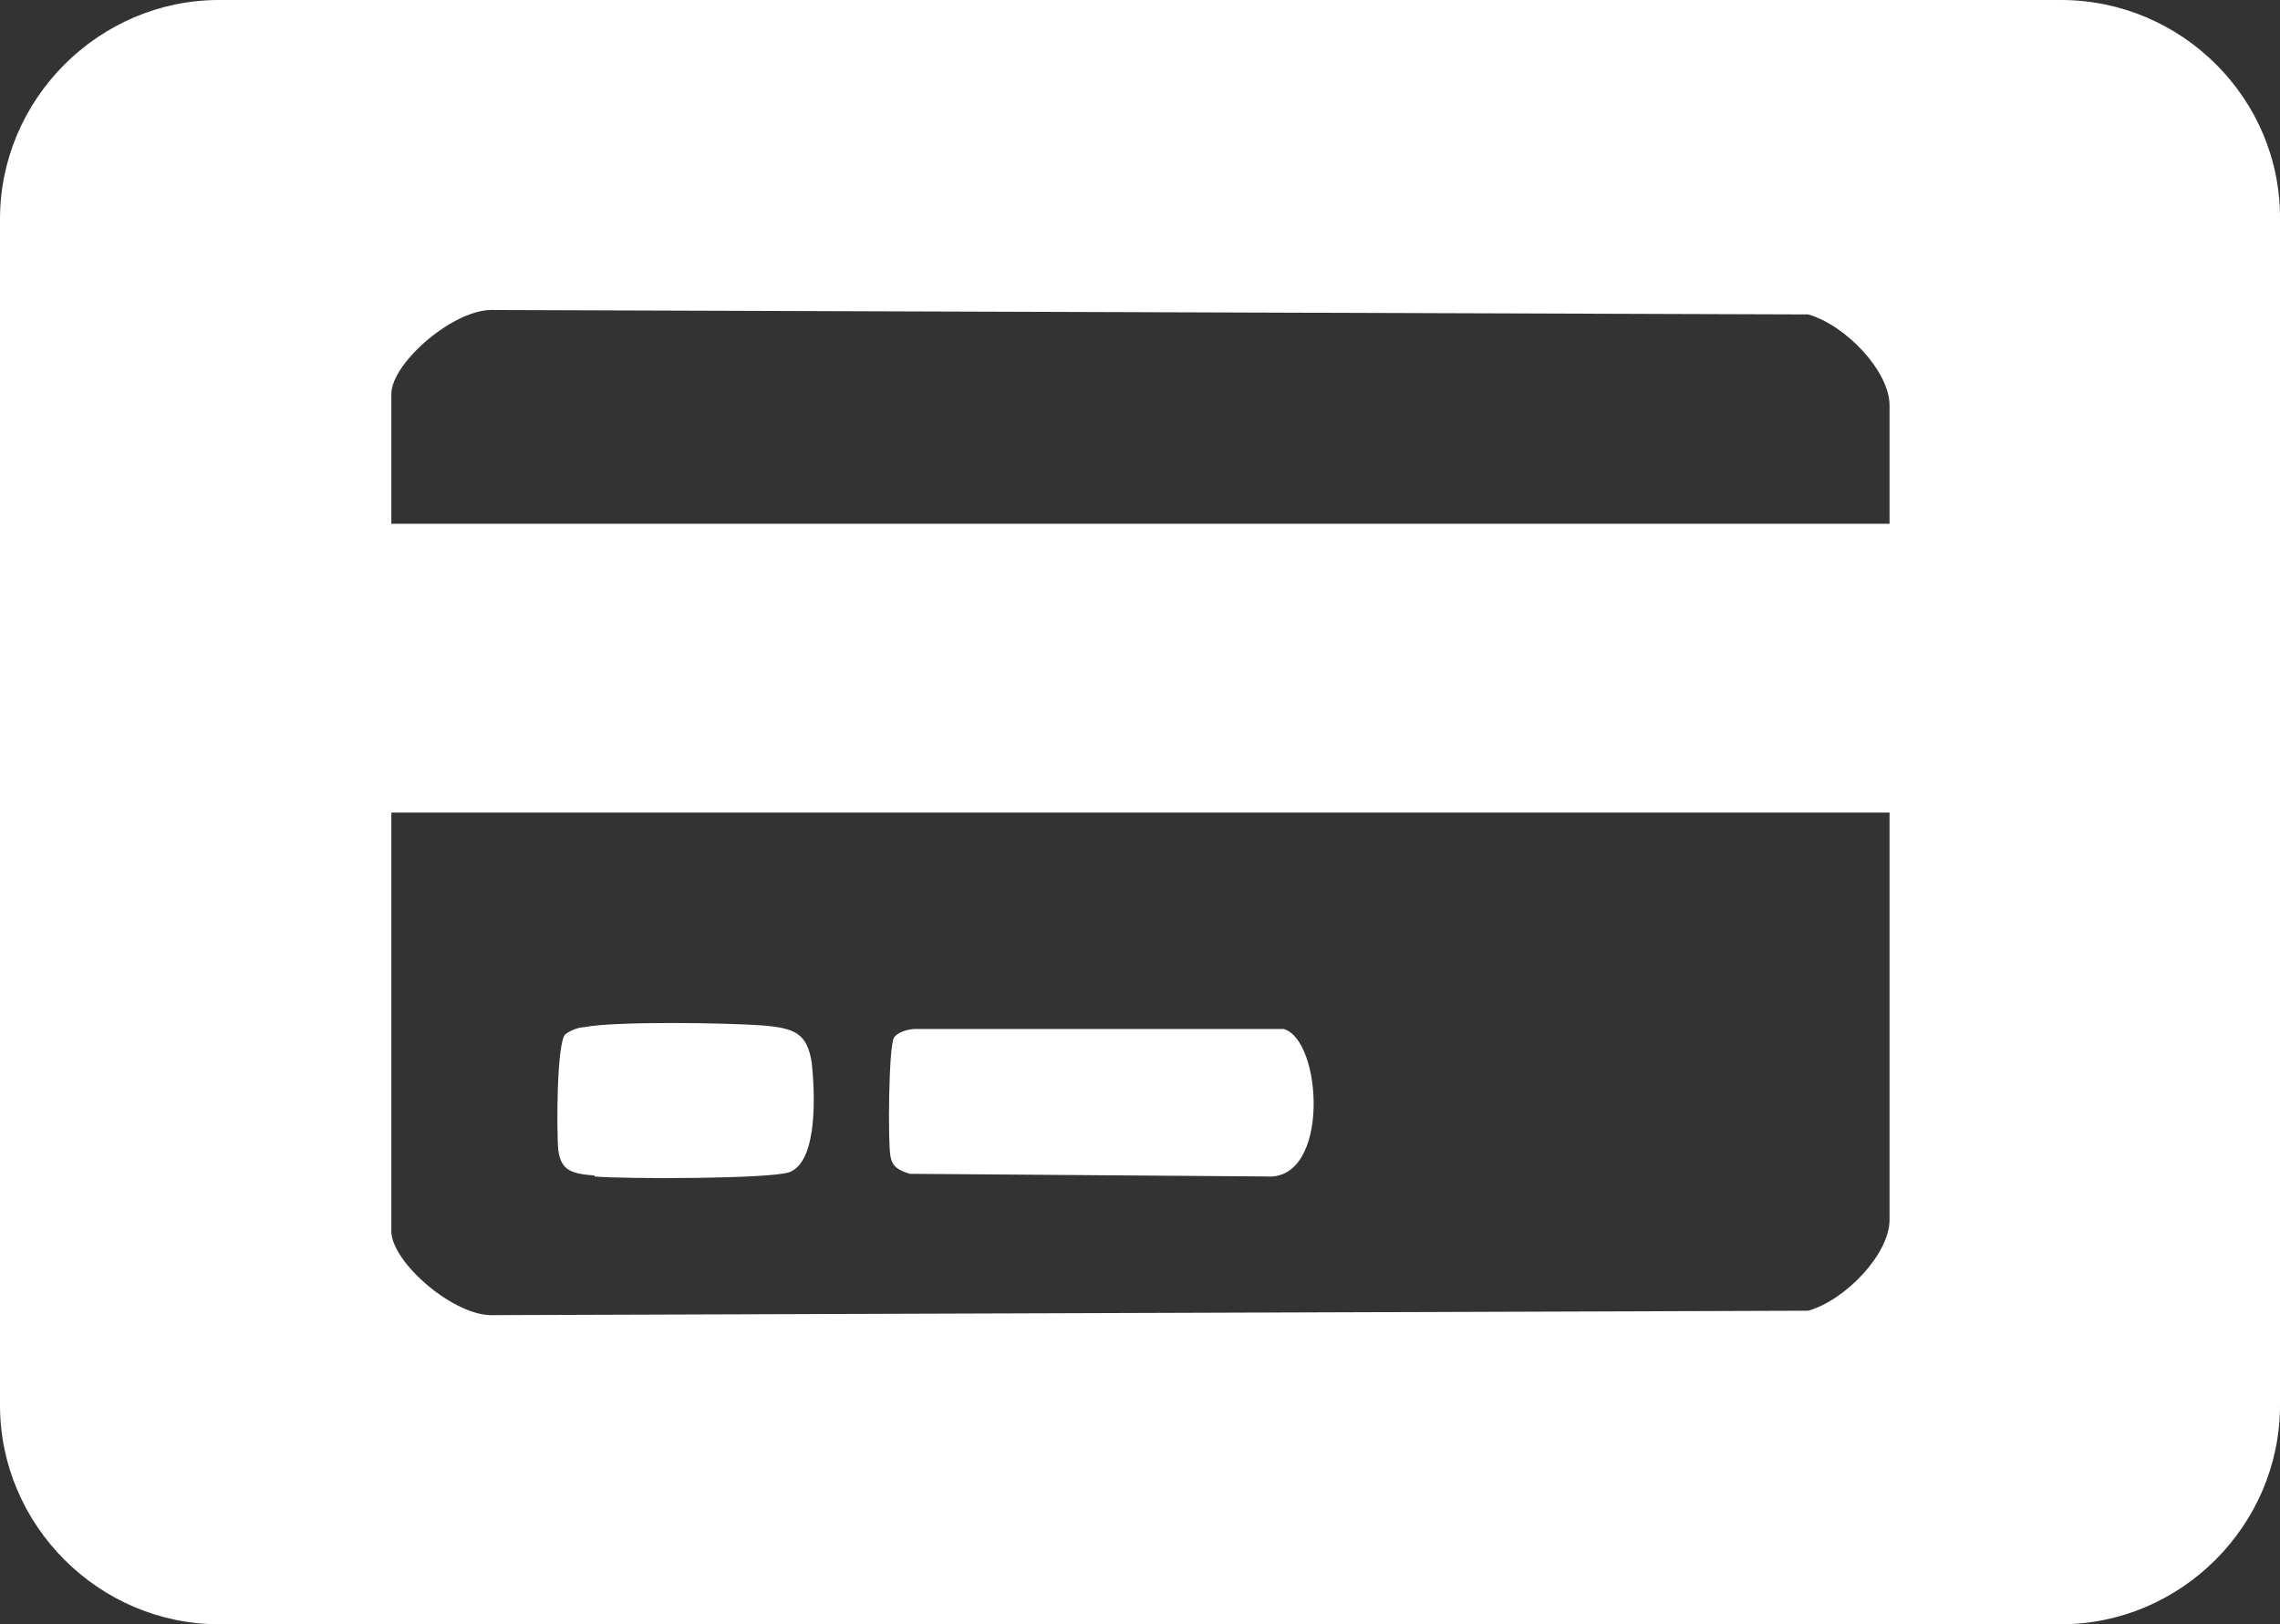
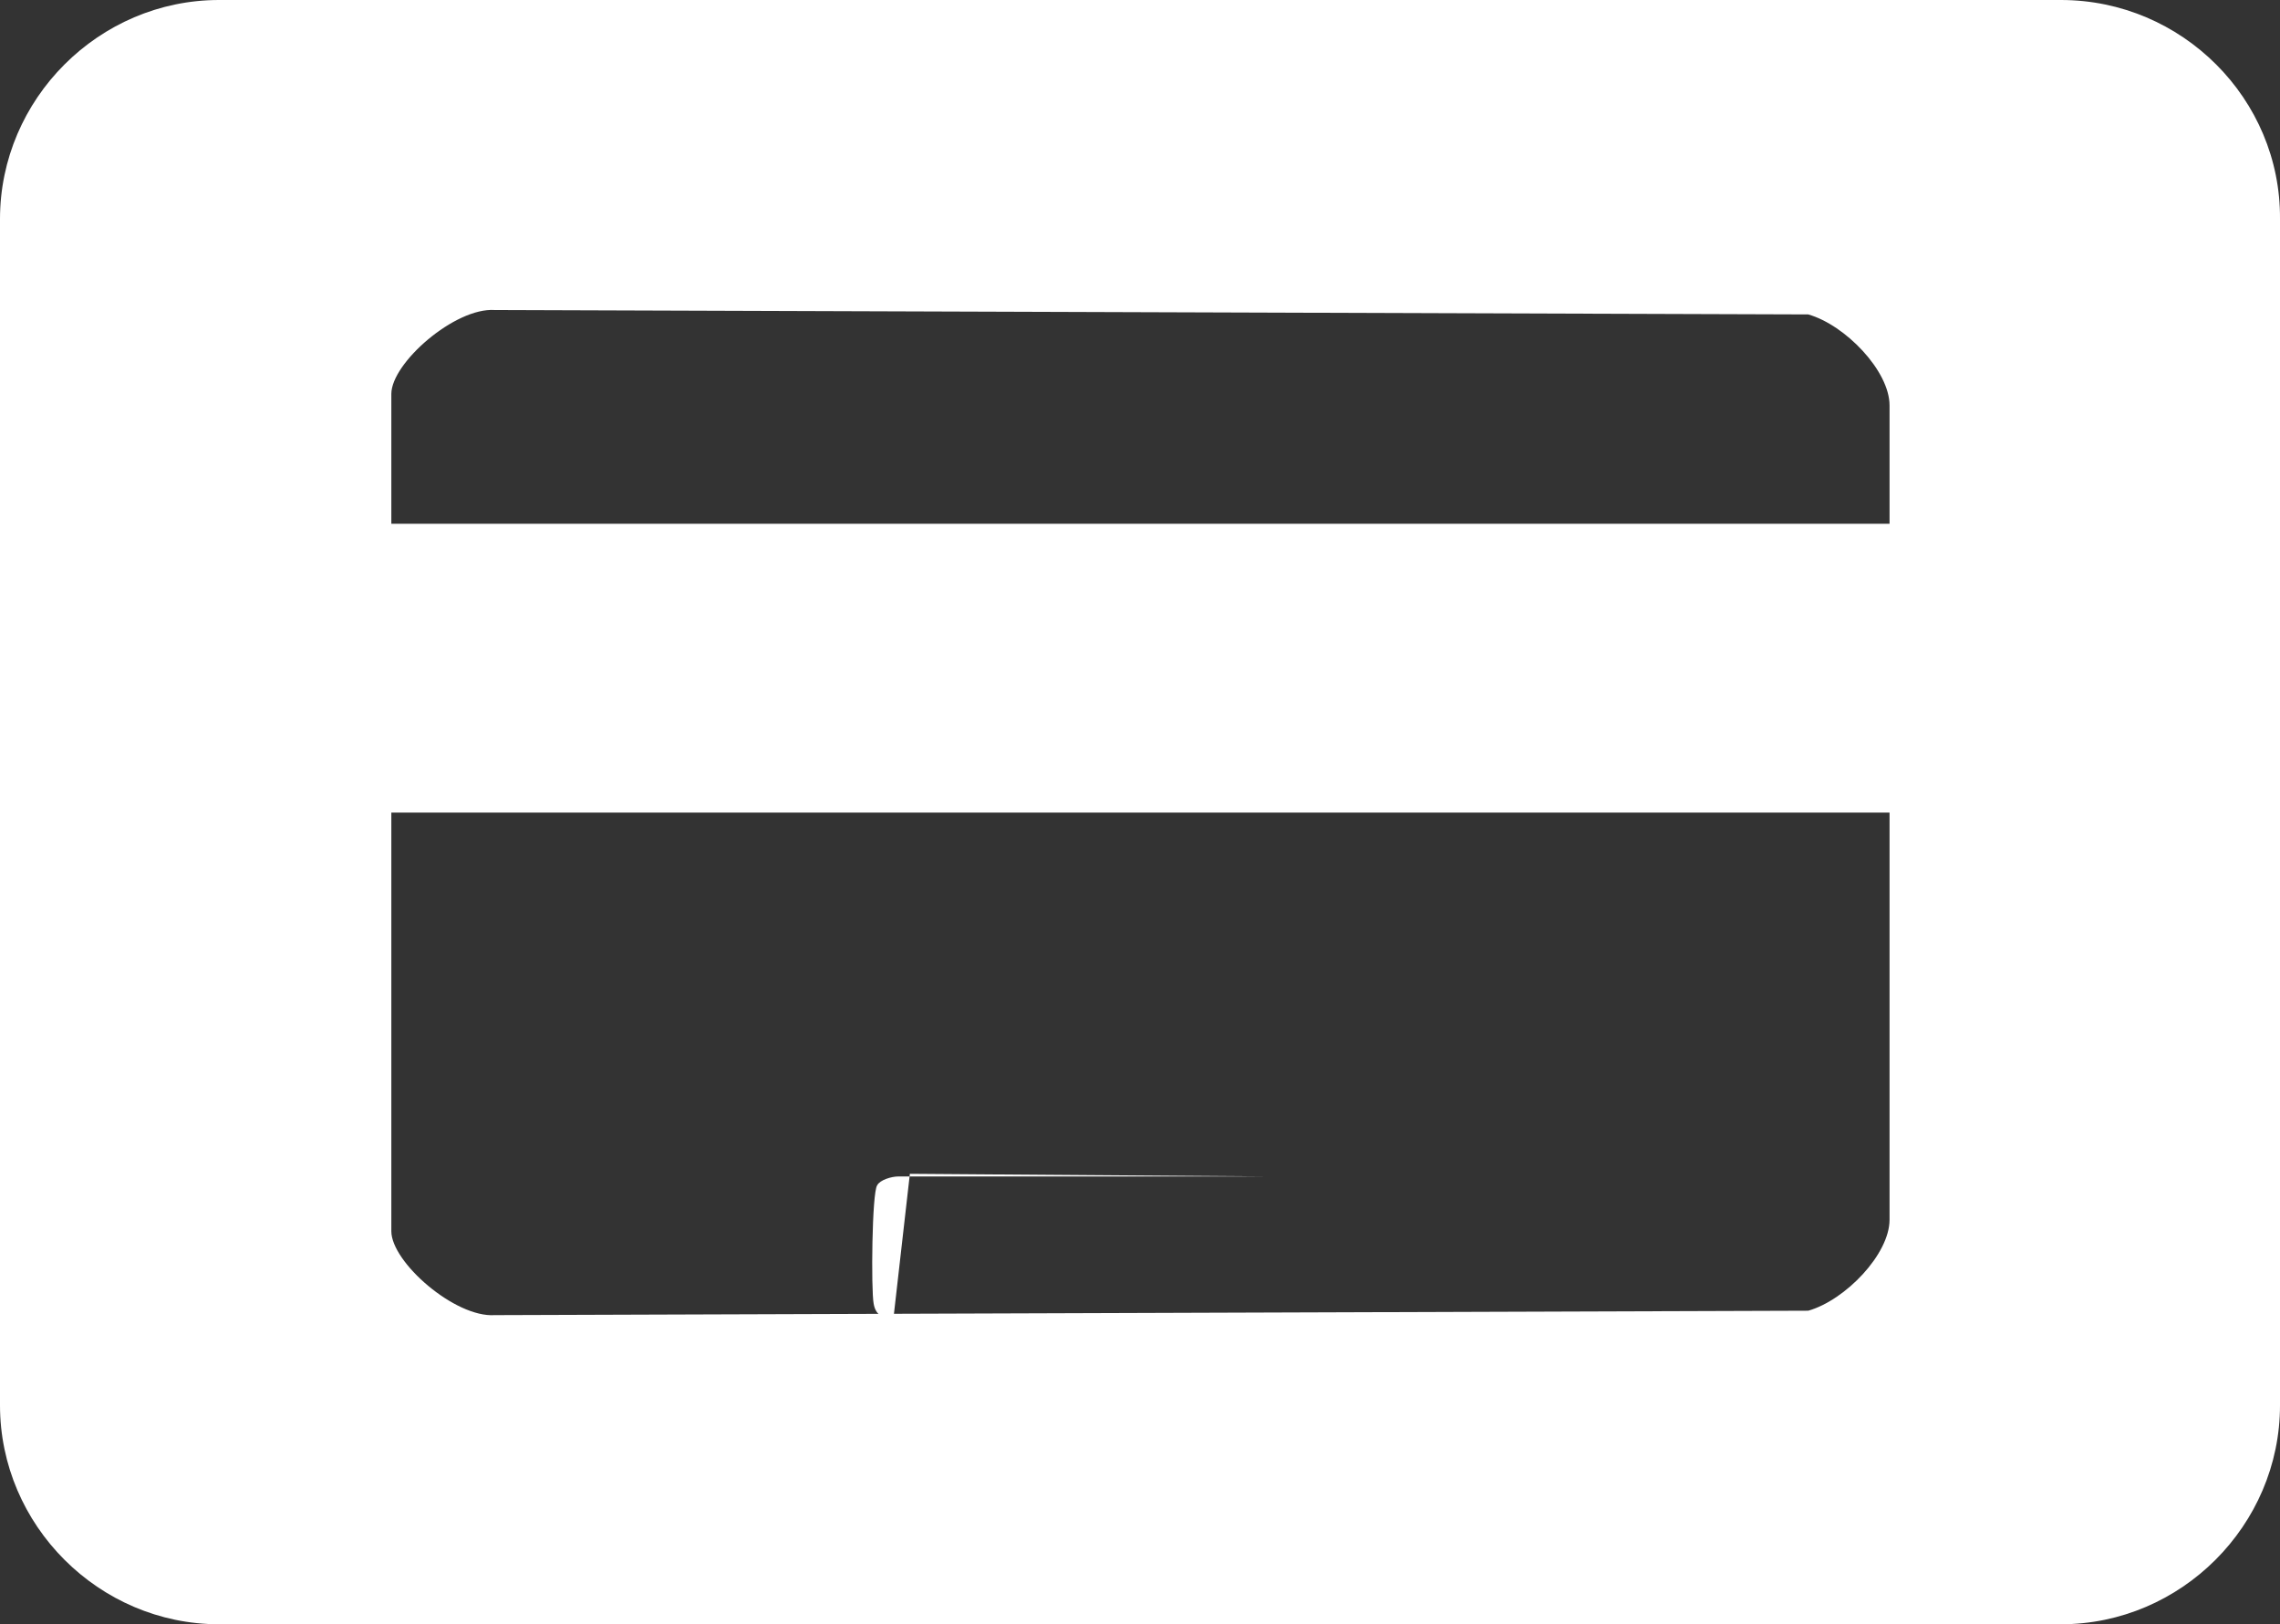
<svg xmlns="http://www.w3.org/2000/svg" id="Layer_2" version="1.1" viewBox="0 0 258.1 183.9">
  <rect x="0" y="0" width="258.1" height="183.9" fill="#333333" stroke="none" />
  <defs>
    <style>
      .st0 {
        fill: #fff;
      }
    </style>
  </defs>
  <g id="Warstwa_1">
    <g>
-       <path class="st0" d="M103,132.9l40.4.3c7.2.5,6.3-15.5,1.9-16.7h-41.7c-.8,0-2.1.4-2.4,1-.6.8-.7,11.9-.4,13.4.2,1.2.9,1.6,2.2,2h0Z" />
-       <path class="st0" d="M67.3,133.2c3.2.3,20,.3,22.1-.5,3.3-1.3,2.8-9.4,2.5-12.3-.5-3.4-1.9-4-5.6-4.3-4-.3-16.7-.5-20.2.2-.6,0-1.6.4-2.1.8-1,.9-1,11.2-.8,13.1.3,2.4,1.6,2.7,4.2,2.9h-.1Z" />
+       <path class="st0" d="M103,132.9l40.4.3h-41.7c-.8,0-2.1.4-2.4,1-.6.8-.7,11.9-.4,13.4.2,1.2.9,1.6,2.2,2h0Z" />
      <path class="st0" d="M233.3,0H24.8C11.2,0,0,11.2,0,24.8v134.3c0,13.6,11.2,24.8,24.8,24.8h208.5c13.6,0,24.8-11.2,24.8-24.8V24.8C258.2,11.2,247,0,233.3,0ZM213.9,138.1c0,3.9-5,9.1-9.2,10.3l-148.7.5c-4.5.3-11.7-6-11.7-9.5v-47.4h169.6v46.1h0ZM213.9,59.3H44.3v-14.7c0-3.5,7.2-9.8,11.7-9.5l148.7.5c4.2,1.2,9.2,6.4,9.2,10.3v13.4h0Z" />
    </g>
  </g>
</svg>